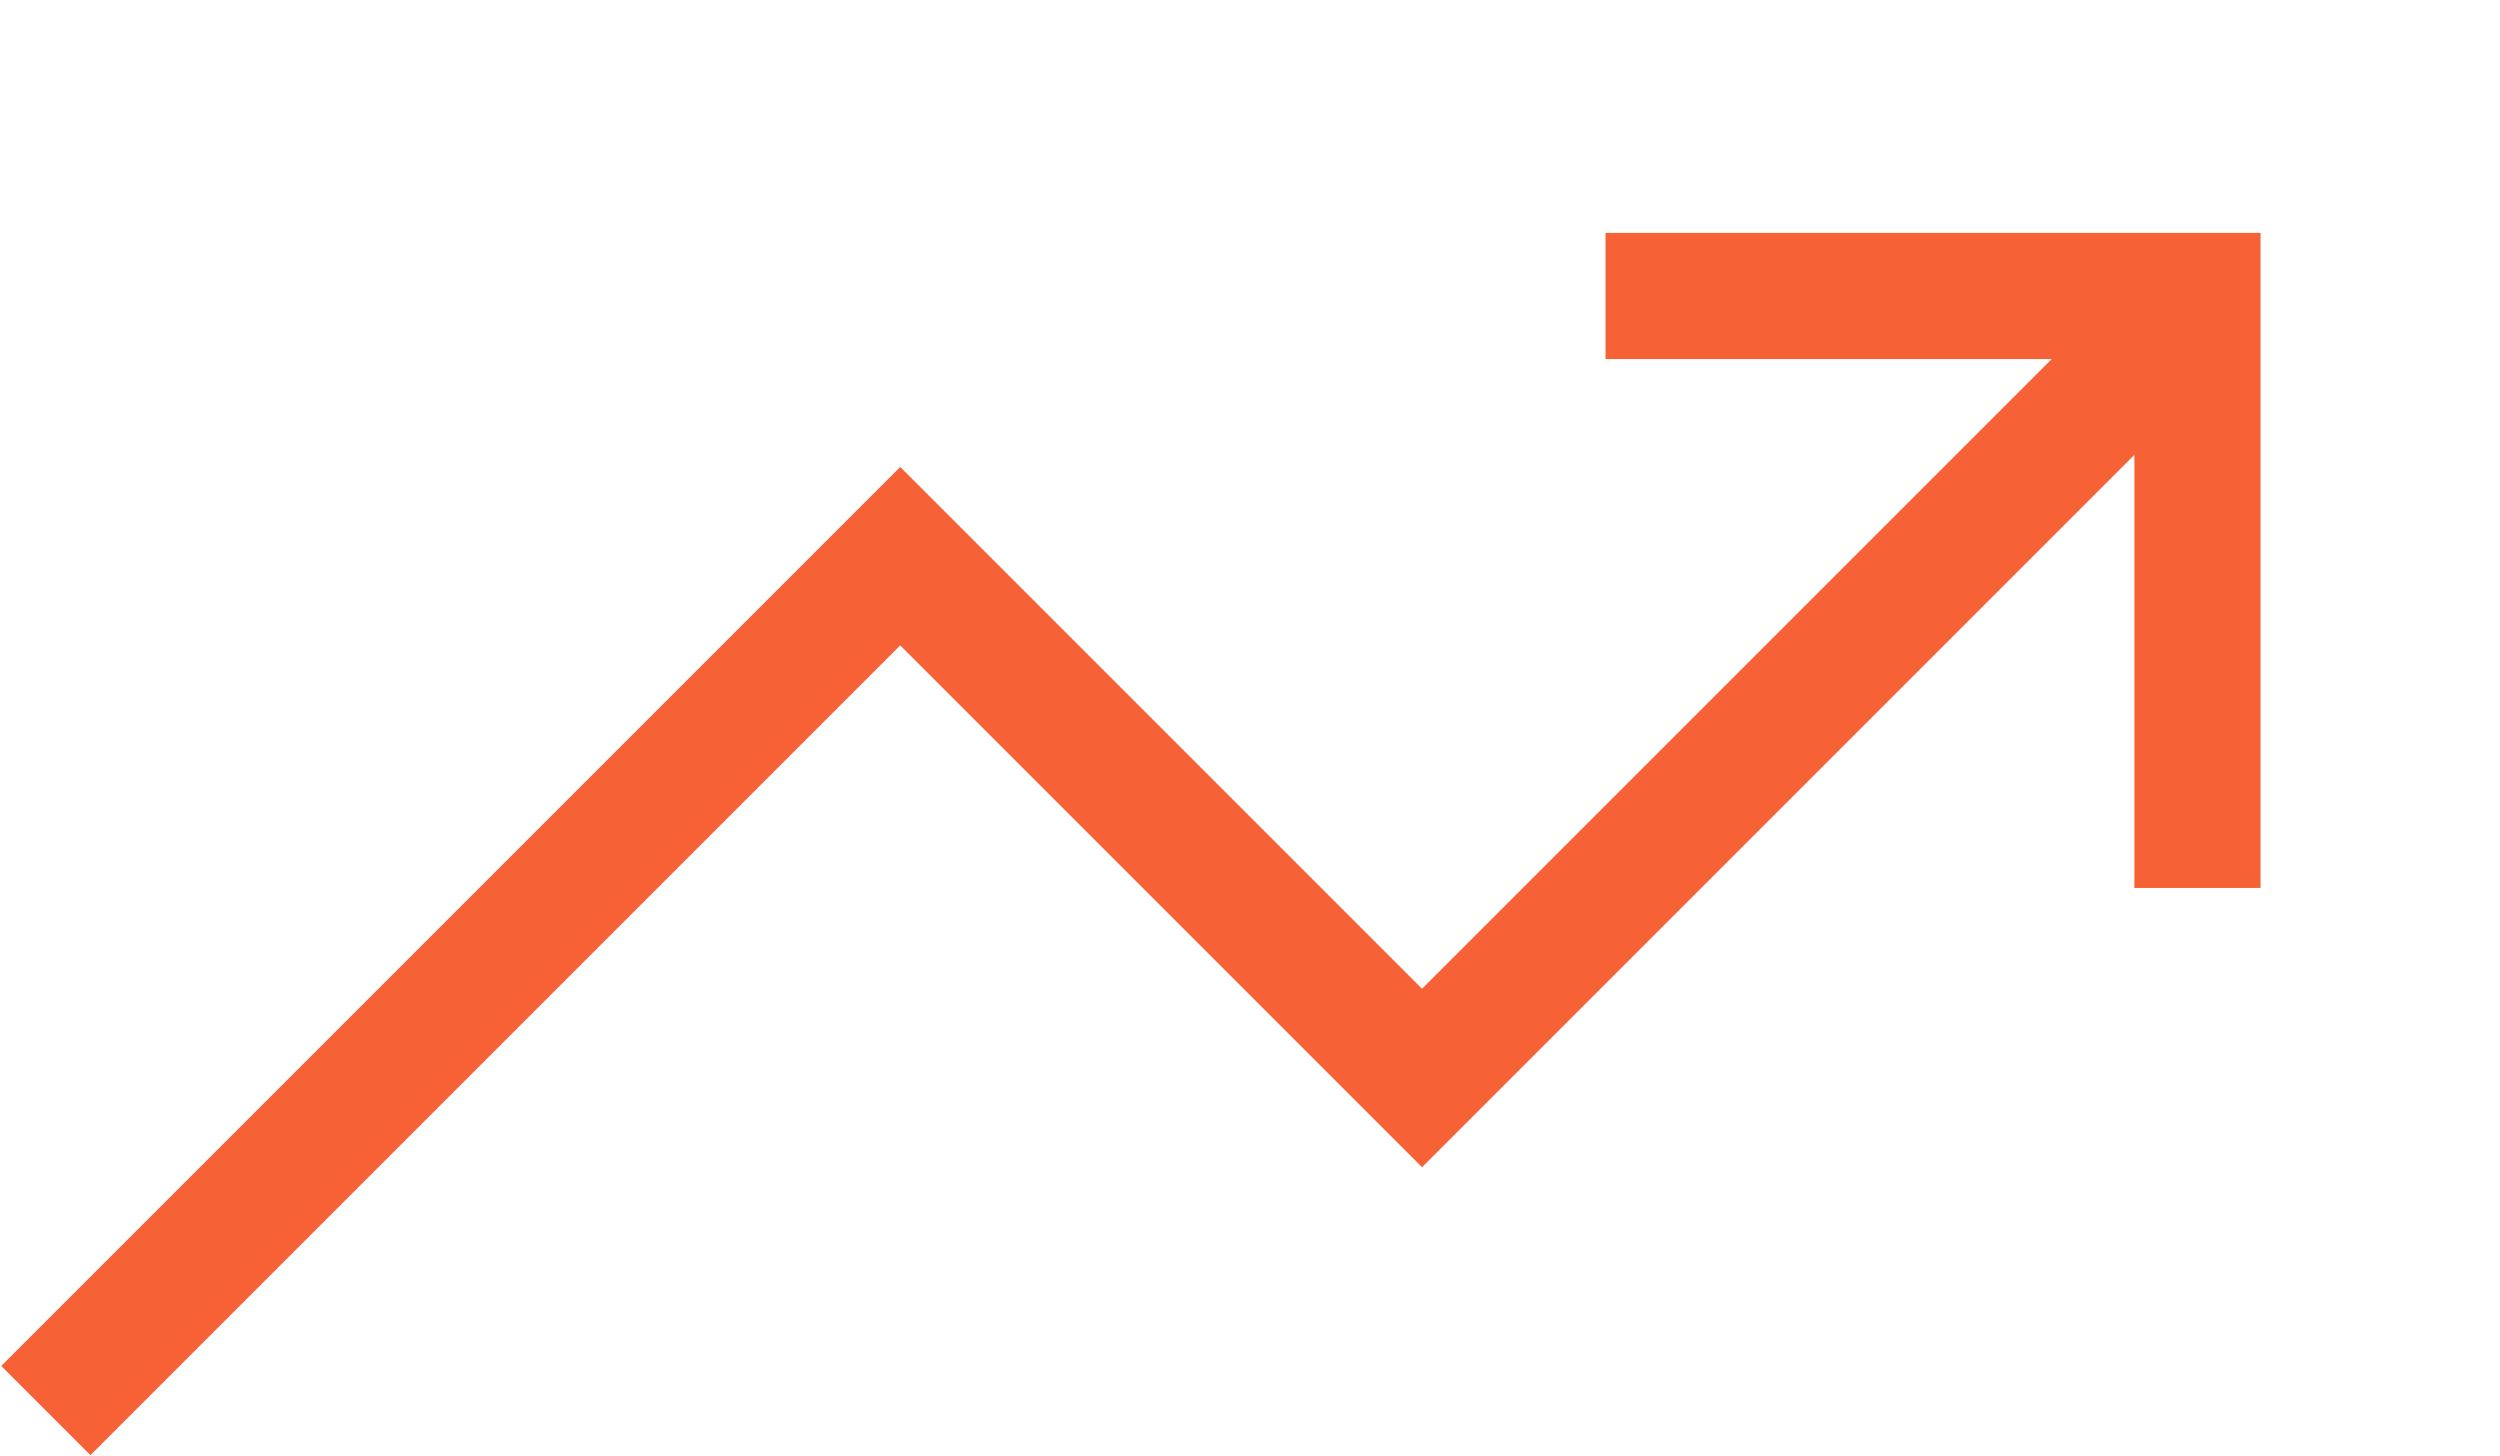
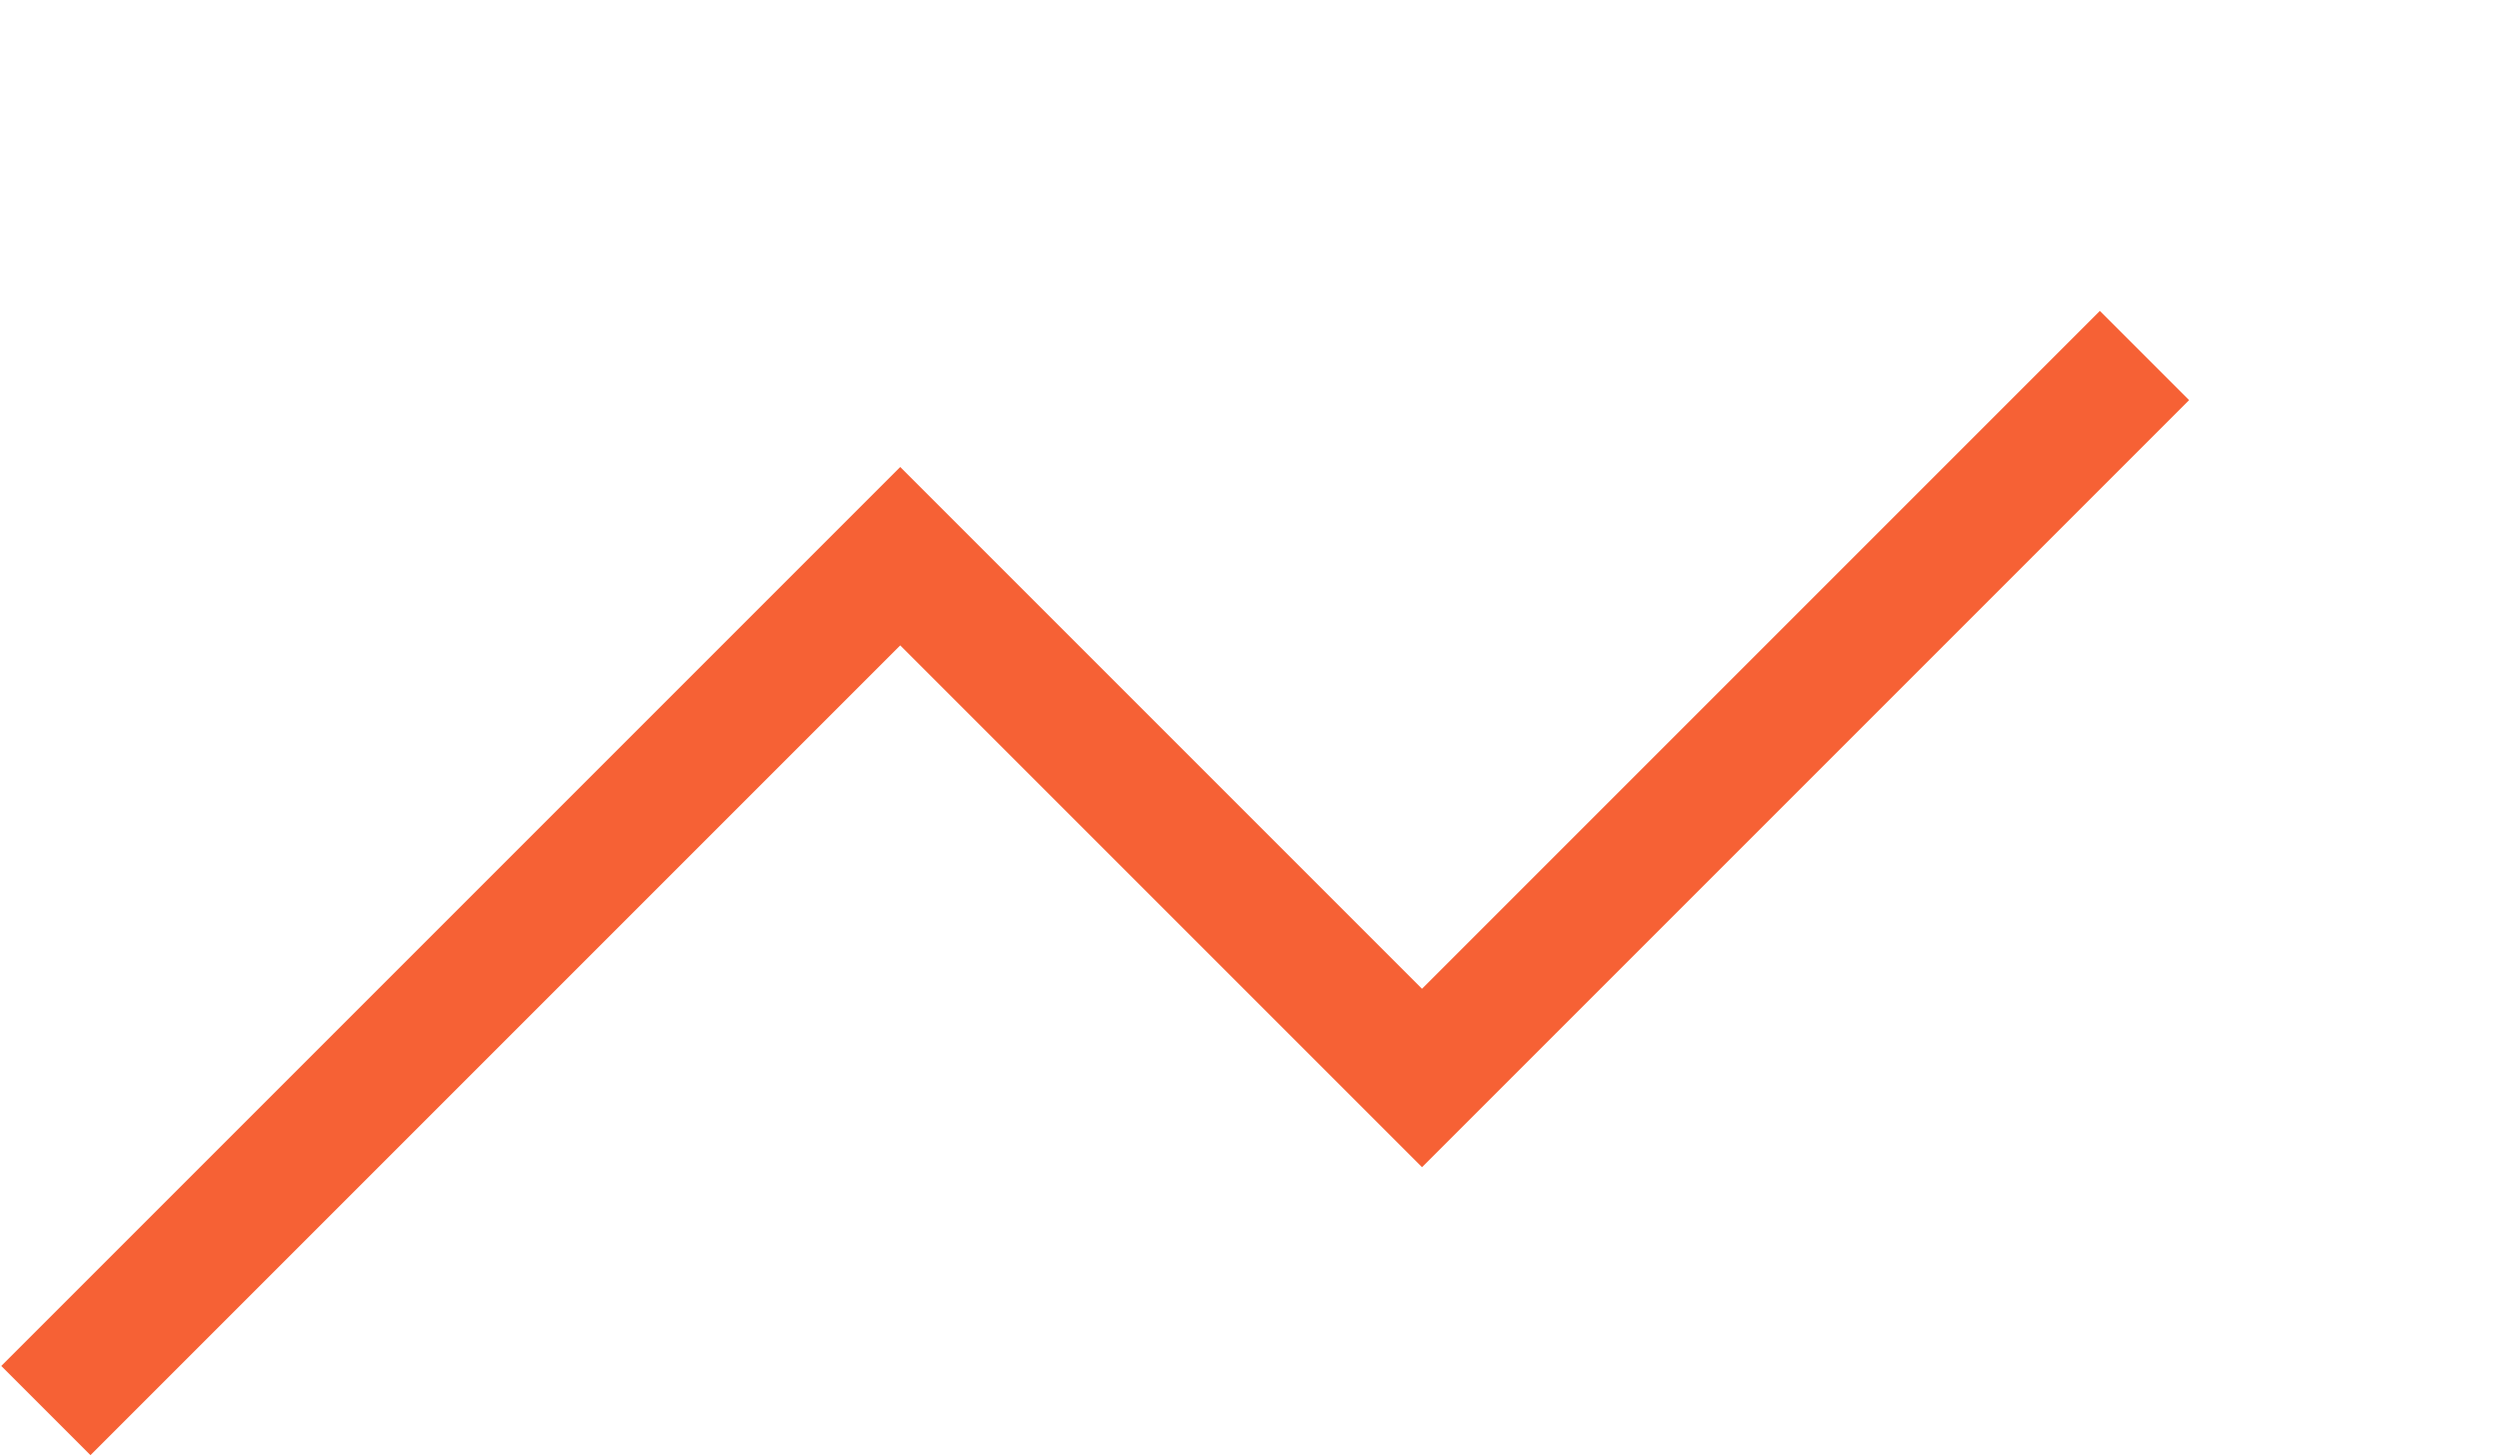
<svg xmlns="http://www.w3.org/2000/svg" width="218" height="127" viewBox="0 0 218 127" fill="none">
  <path d="M4 123L78.5 48.5L124 94L187 31" stroke="#F66135" stroke-width="11" />
-   <path d="M140 25.809H191.619V77.428" stroke="#F66135" stroke-width="11" />
</svg>